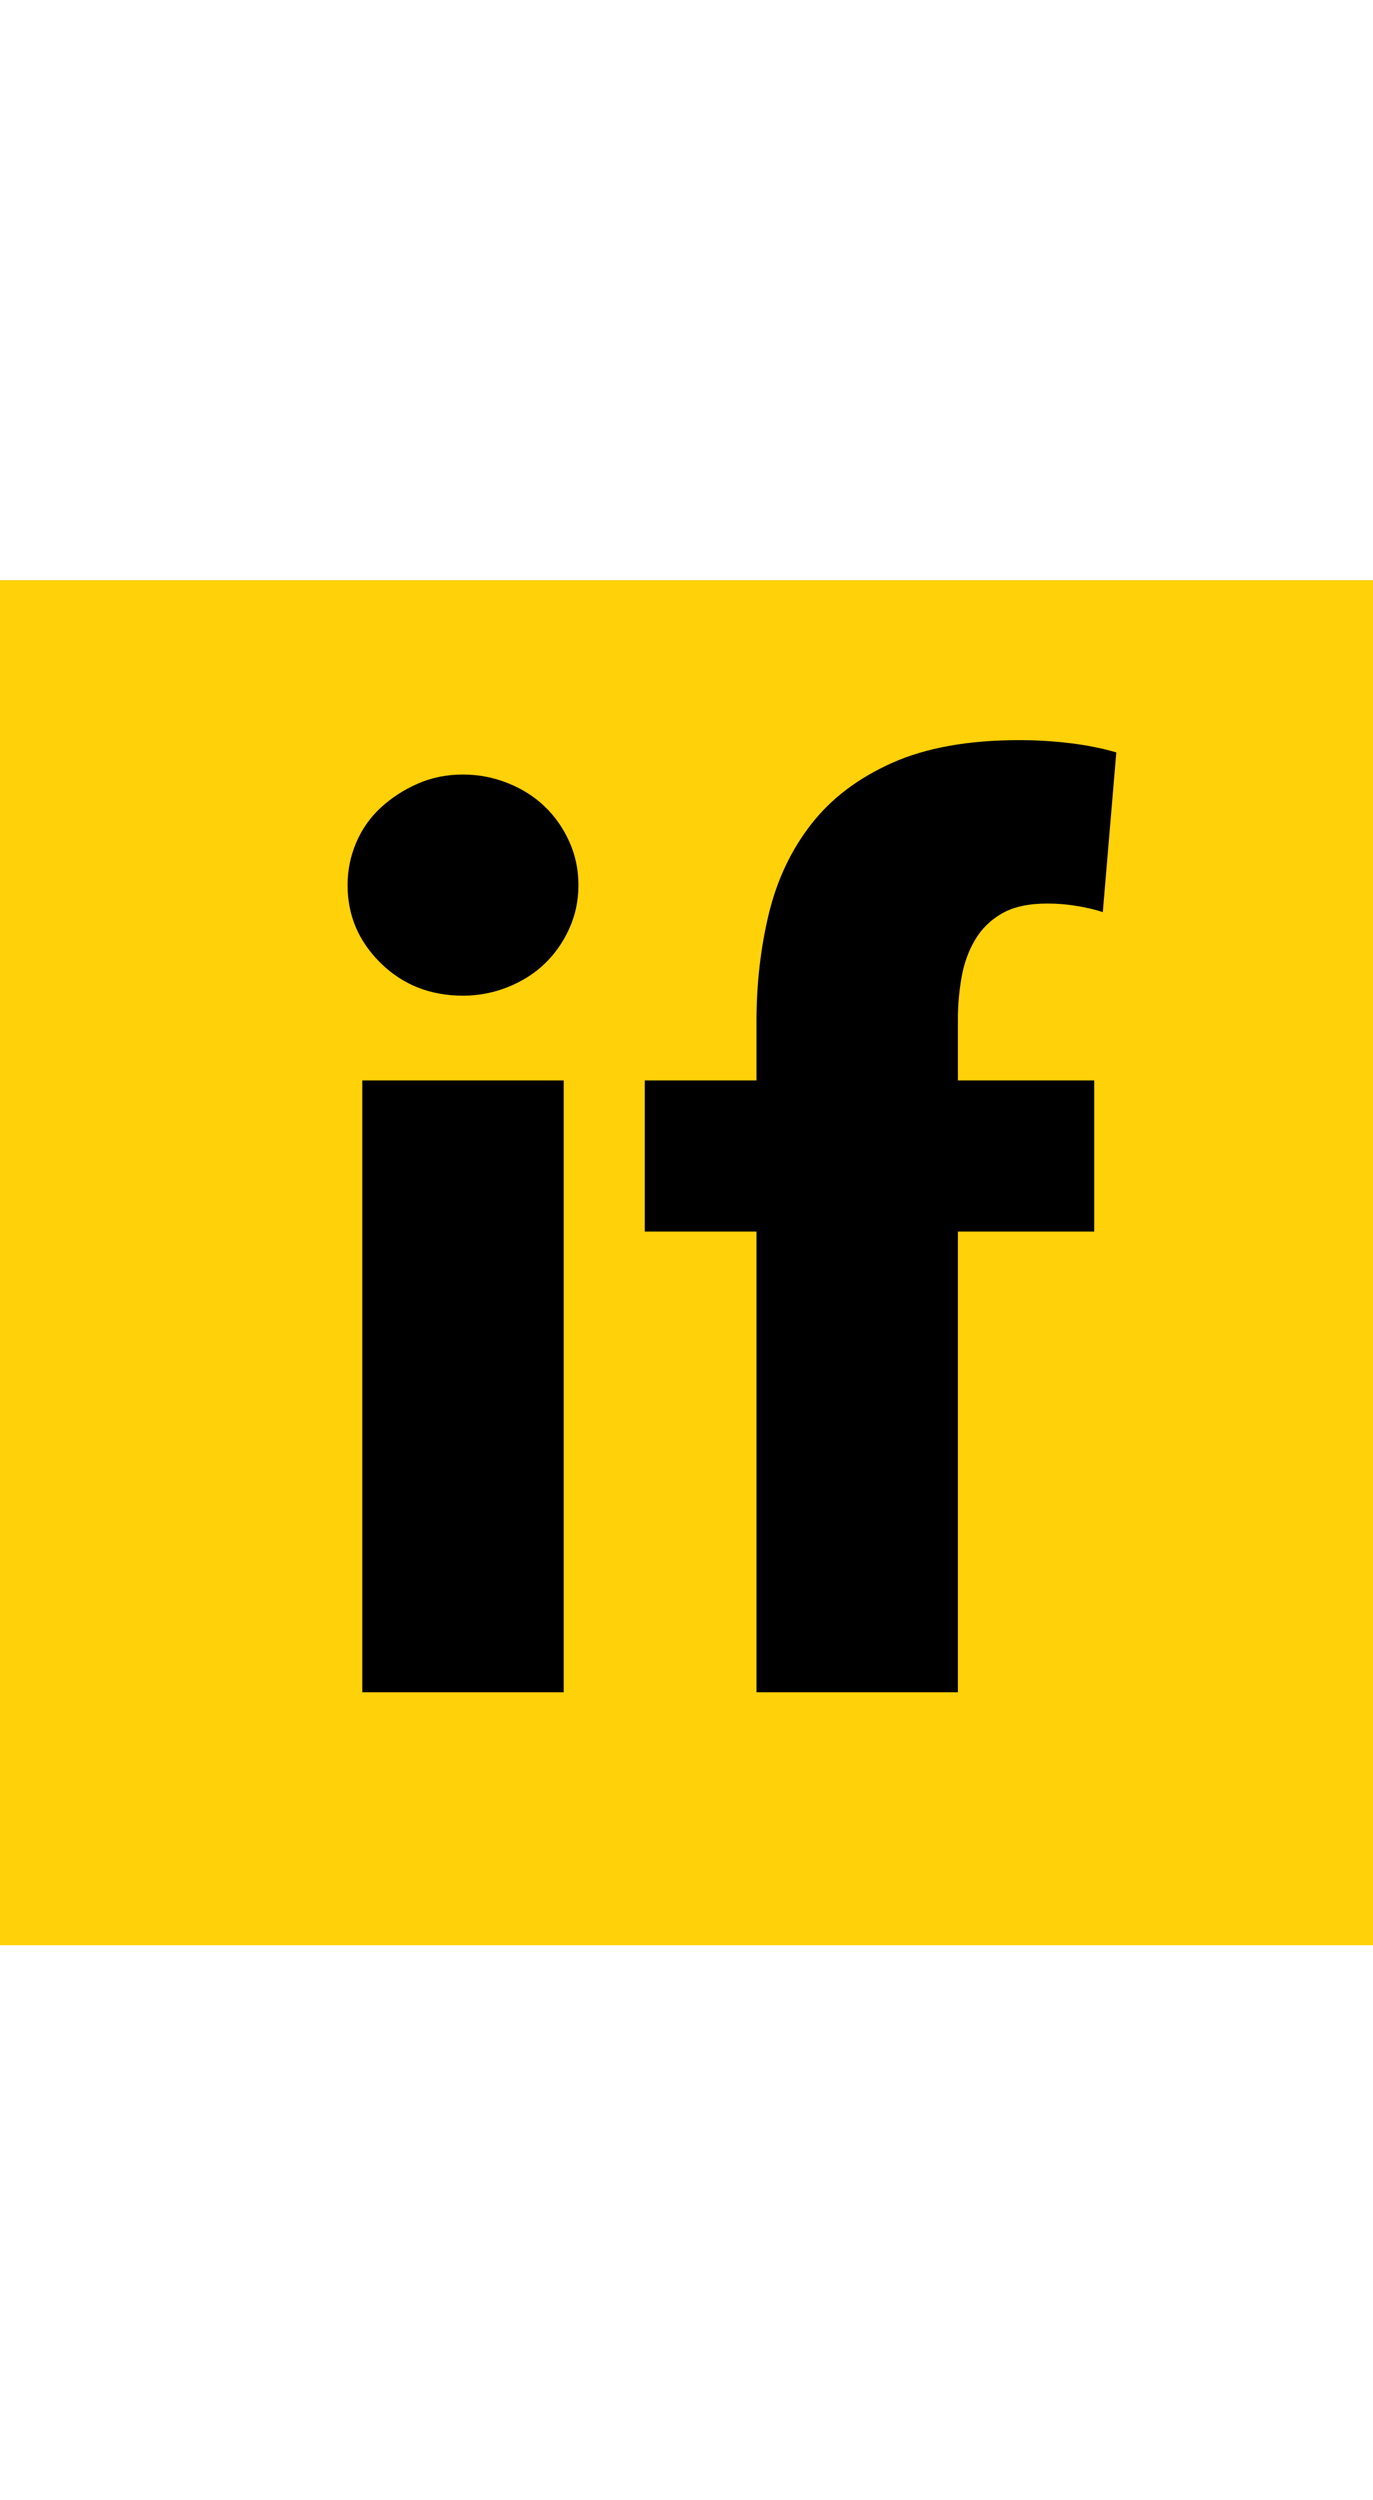
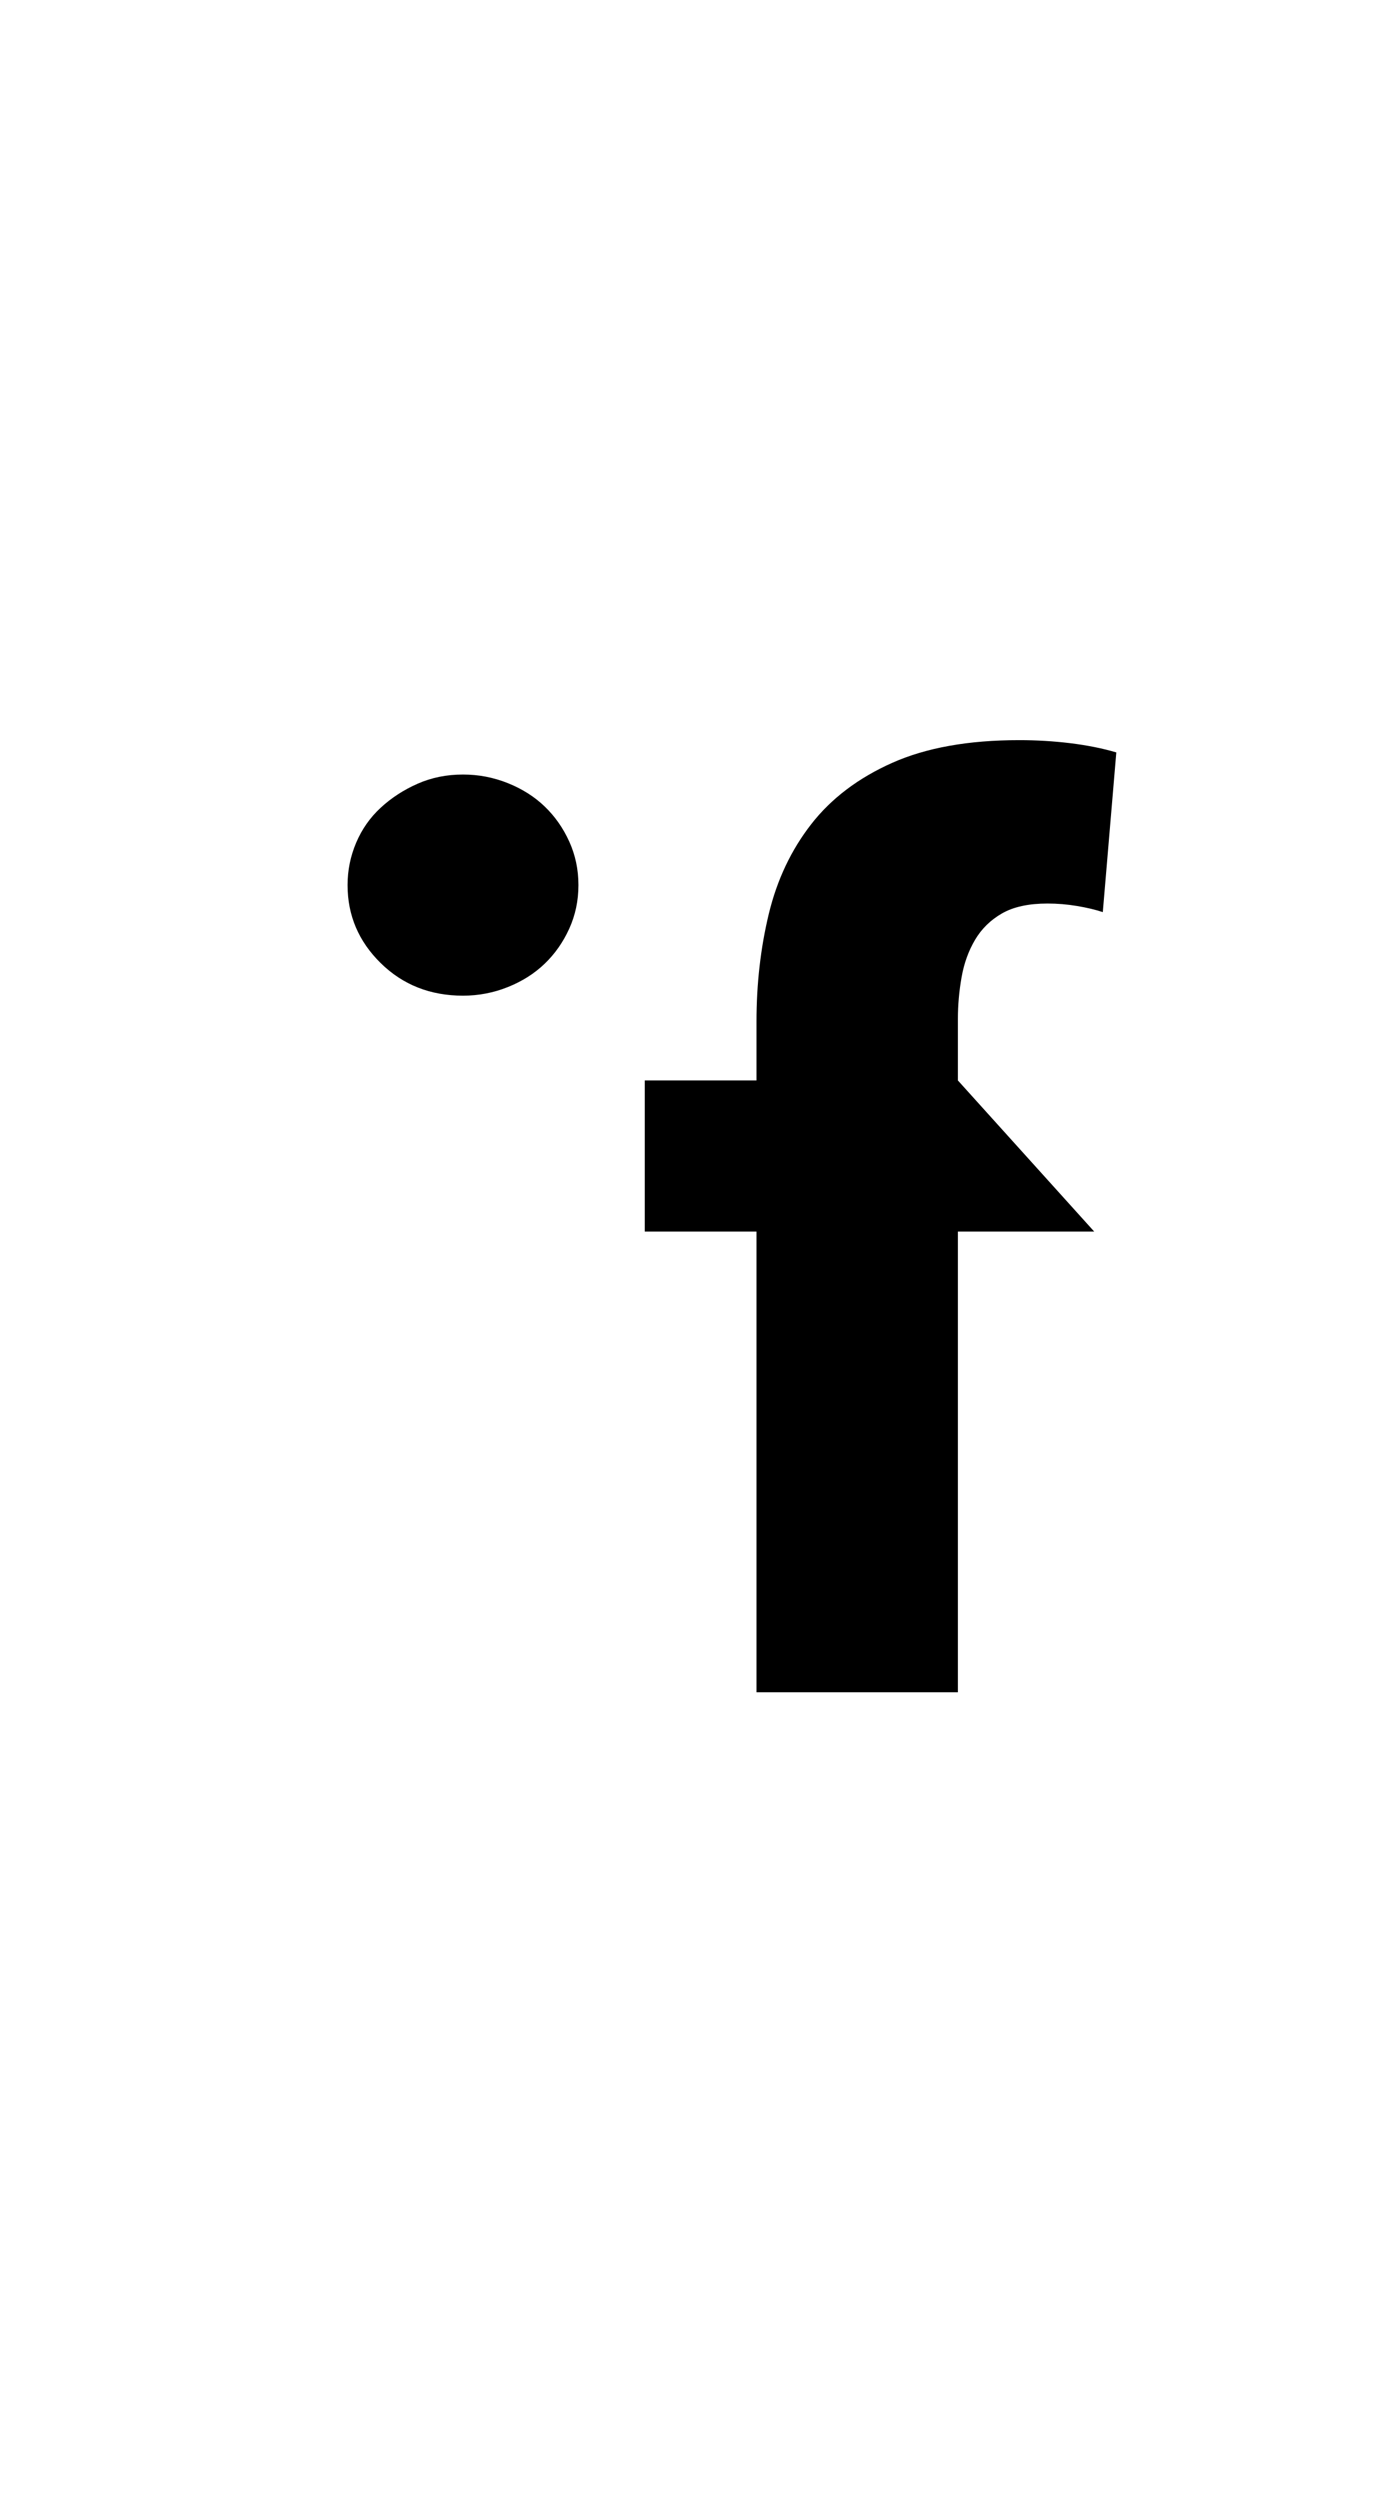
<svg xmlns="http://www.w3.org/2000/svg" xmlns:ns1="http://www.bohemiancoding.com/sketch/ns" width="161px" height="293px" viewBox="0 0 161 293" version="1.1">
  <title>if</title>
  <desc>Created with Sketch.</desc>
  <defs />
  <g id="Misc" stroke="none" stroke-width="1" fill="none" fill-rule="evenodd" ns1:type="MSPage">
    <g id="if" ns1:type="MSArtboardGroup" transform="translate(-107, -7)">
-       <rect fill="#FED109" ns1:type="MSShapeGroup" x="40" y="75" width="295" height="160" />
-       <path d="M236.316,113.909 C235.452,113.621 234.444,113.381 233.292,113.189 C232.14,112.997 230.988,112.901 229.836,112.901 C227.628,112.901 225.852,113.285 224.508,114.053 C223.164,114.821 222.108,115.853 221.34,117.149 C220.572,118.445 220.044,119.909 219.756,121.541 C219.468,123.173 219.324,124.805 219.324,126.437 L219.324,133.637 L235.308,133.637 L235.308,151.349 L219.324,151.349 L219.324,205.349 L195.708,205.349 L195.708,151.349 L182.604,151.349 L182.604,133.637 L195.708,133.637 L195.708,126.725 C195.708,122.309 196.188,118.109 197.148,114.125 C198.108,110.141 199.764,106.637 202.116,103.613 C204.468,100.589 207.636,98.189 211.62,96.413 C215.604,94.637 220.572,93.749 226.524,93.749 C228.54,93.749 230.532,93.869 232.5,94.109 C234.468,94.349 236.268,94.709 237.9,95.189 L236.316,113.909 Z" fill="#000000" ns1:type="MSShapeGroup" />
-       <path d="M149.484,205.349 L149.484,133.637 L173.1,133.637 L173.1,205.349 L149.484,205.349 Z" fill="#000000" ns1:type="MSShapeGroup" />
+       <path d="M236.316,113.909 C235.452,113.621 234.444,113.381 233.292,113.189 C232.14,112.997 230.988,112.901 229.836,112.901 C227.628,112.901 225.852,113.285 224.508,114.053 C223.164,114.821 222.108,115.853 221.34,117.149 C220.572,118.445 220.044,119.909 219.756,121.541 C219.468,123.173 219.324,124.805 219.324,126.437 L219.324,133.637 L235.308,151.349 L219.324,151.349 L219.324,205.349 L195.708,205.349 L195.708,151.349 L182.604,151.349 L182.604,133.637 L195.708,133.637 L195.708,126.725 C195.708,122.309 196.188,118.109 197.148,114.125 C198.108,110.141 199.764,106.637 202.116,103.613 C204.468,100.589 207.636,98.189 211.62,96.413 C215.604,94.637 220.572,93.749 226.524,93.749 C228.54,93.749 230.532,93.869 232.5,94.109 C234.468,94.349 236.268,94.709 237.9,95.189 L236.316,113.909 Z" fill="#000000" ns1:type="MSShapeGroup" />
      <path d="M174.828,110.741 C174.828,112.565 174.468,114.269 173.748,115.853 C173.028,117.437 172.068,118.805 170.868,119.957 C169.668,121.109 168.228,122.021 166.548,122.693 C164.868,123.365 163.116,123.701 161.292,123.701 C157.452,123.701 154.236,122.429 151.644,119.885 C149.052,117.341 147.756,114.293 147.756,110.741 C147.756,109.013 148.092,107.357 148.764,105.773 C149.436,104.189 150.396,102.821 151.644,101.669 C152.892,100.517 154.332,99.581 155.964,98.861 C157.596,98.141 159.372,97.781 161.292,97.781 C163.116,97.781 164.868,98.117 166.548,98.789 C168.228,99.461 169.668,100.373 170.868,101.525 C172.068,102.677 173.028,104.045 173.748,105.629 C174.468,107.213 174.828,108.917 174.828,110.741 L174.828,110.741 Z" fill="#000000" ns1:type="MSShapeGroup" />
    </g>
  </g>
</svg>